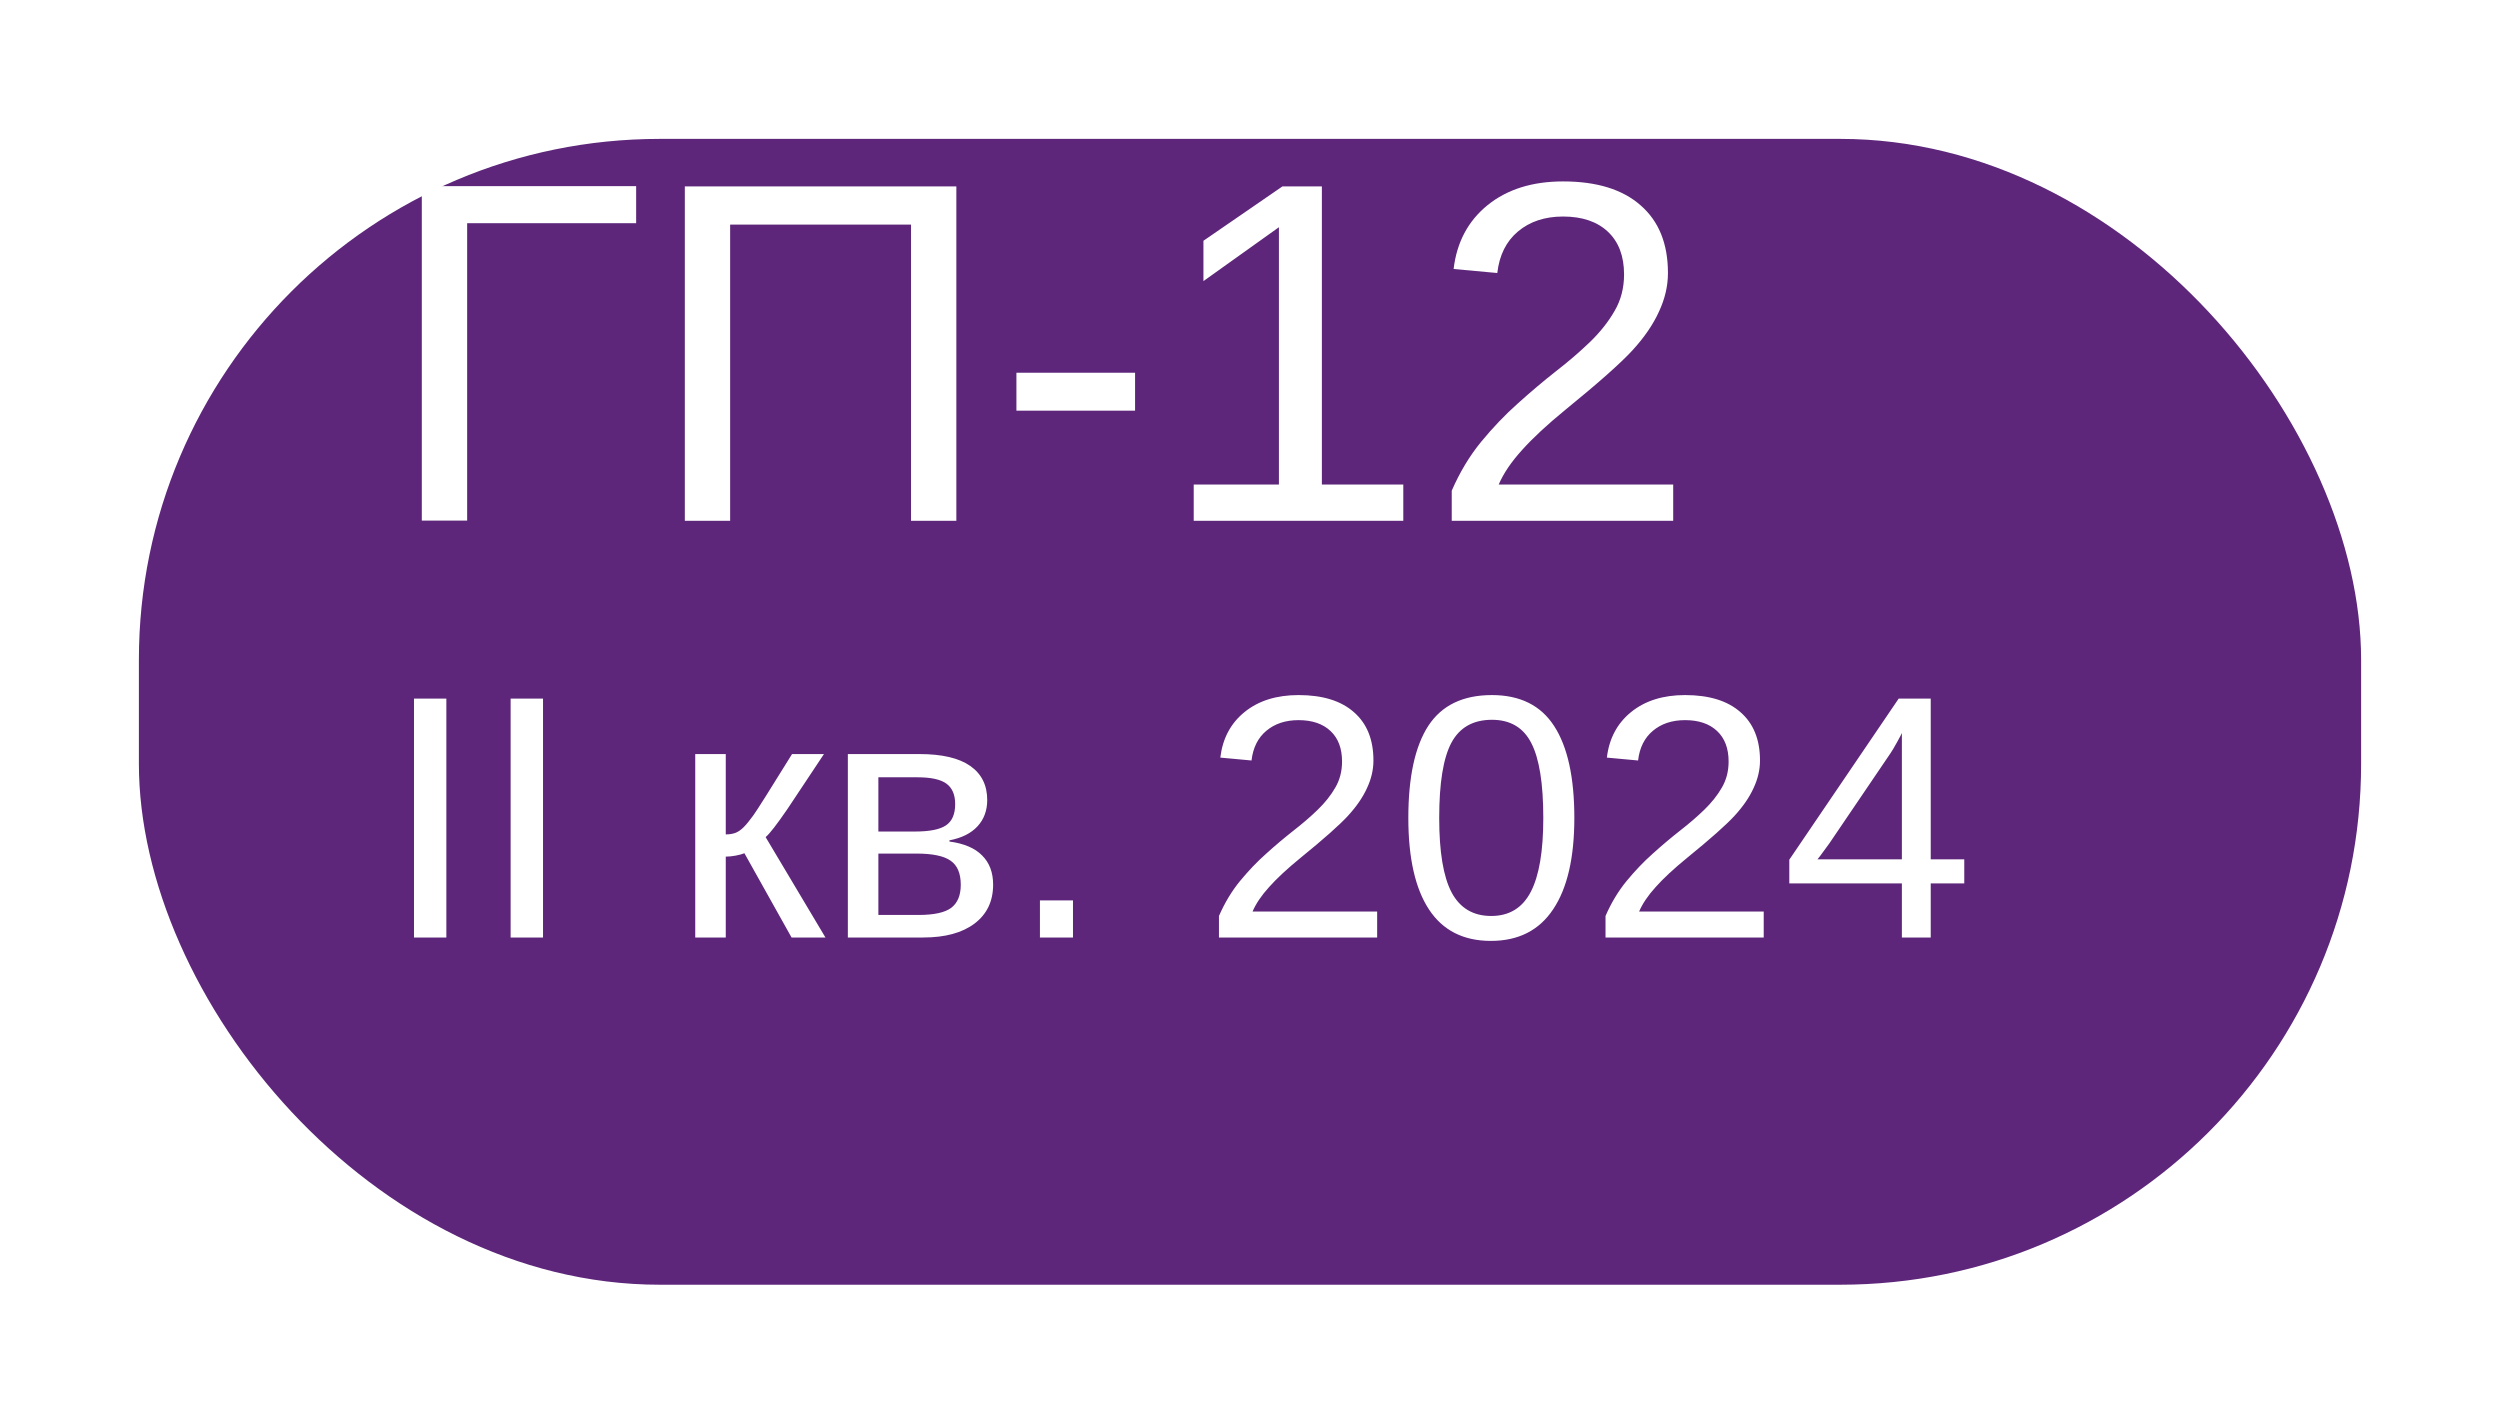
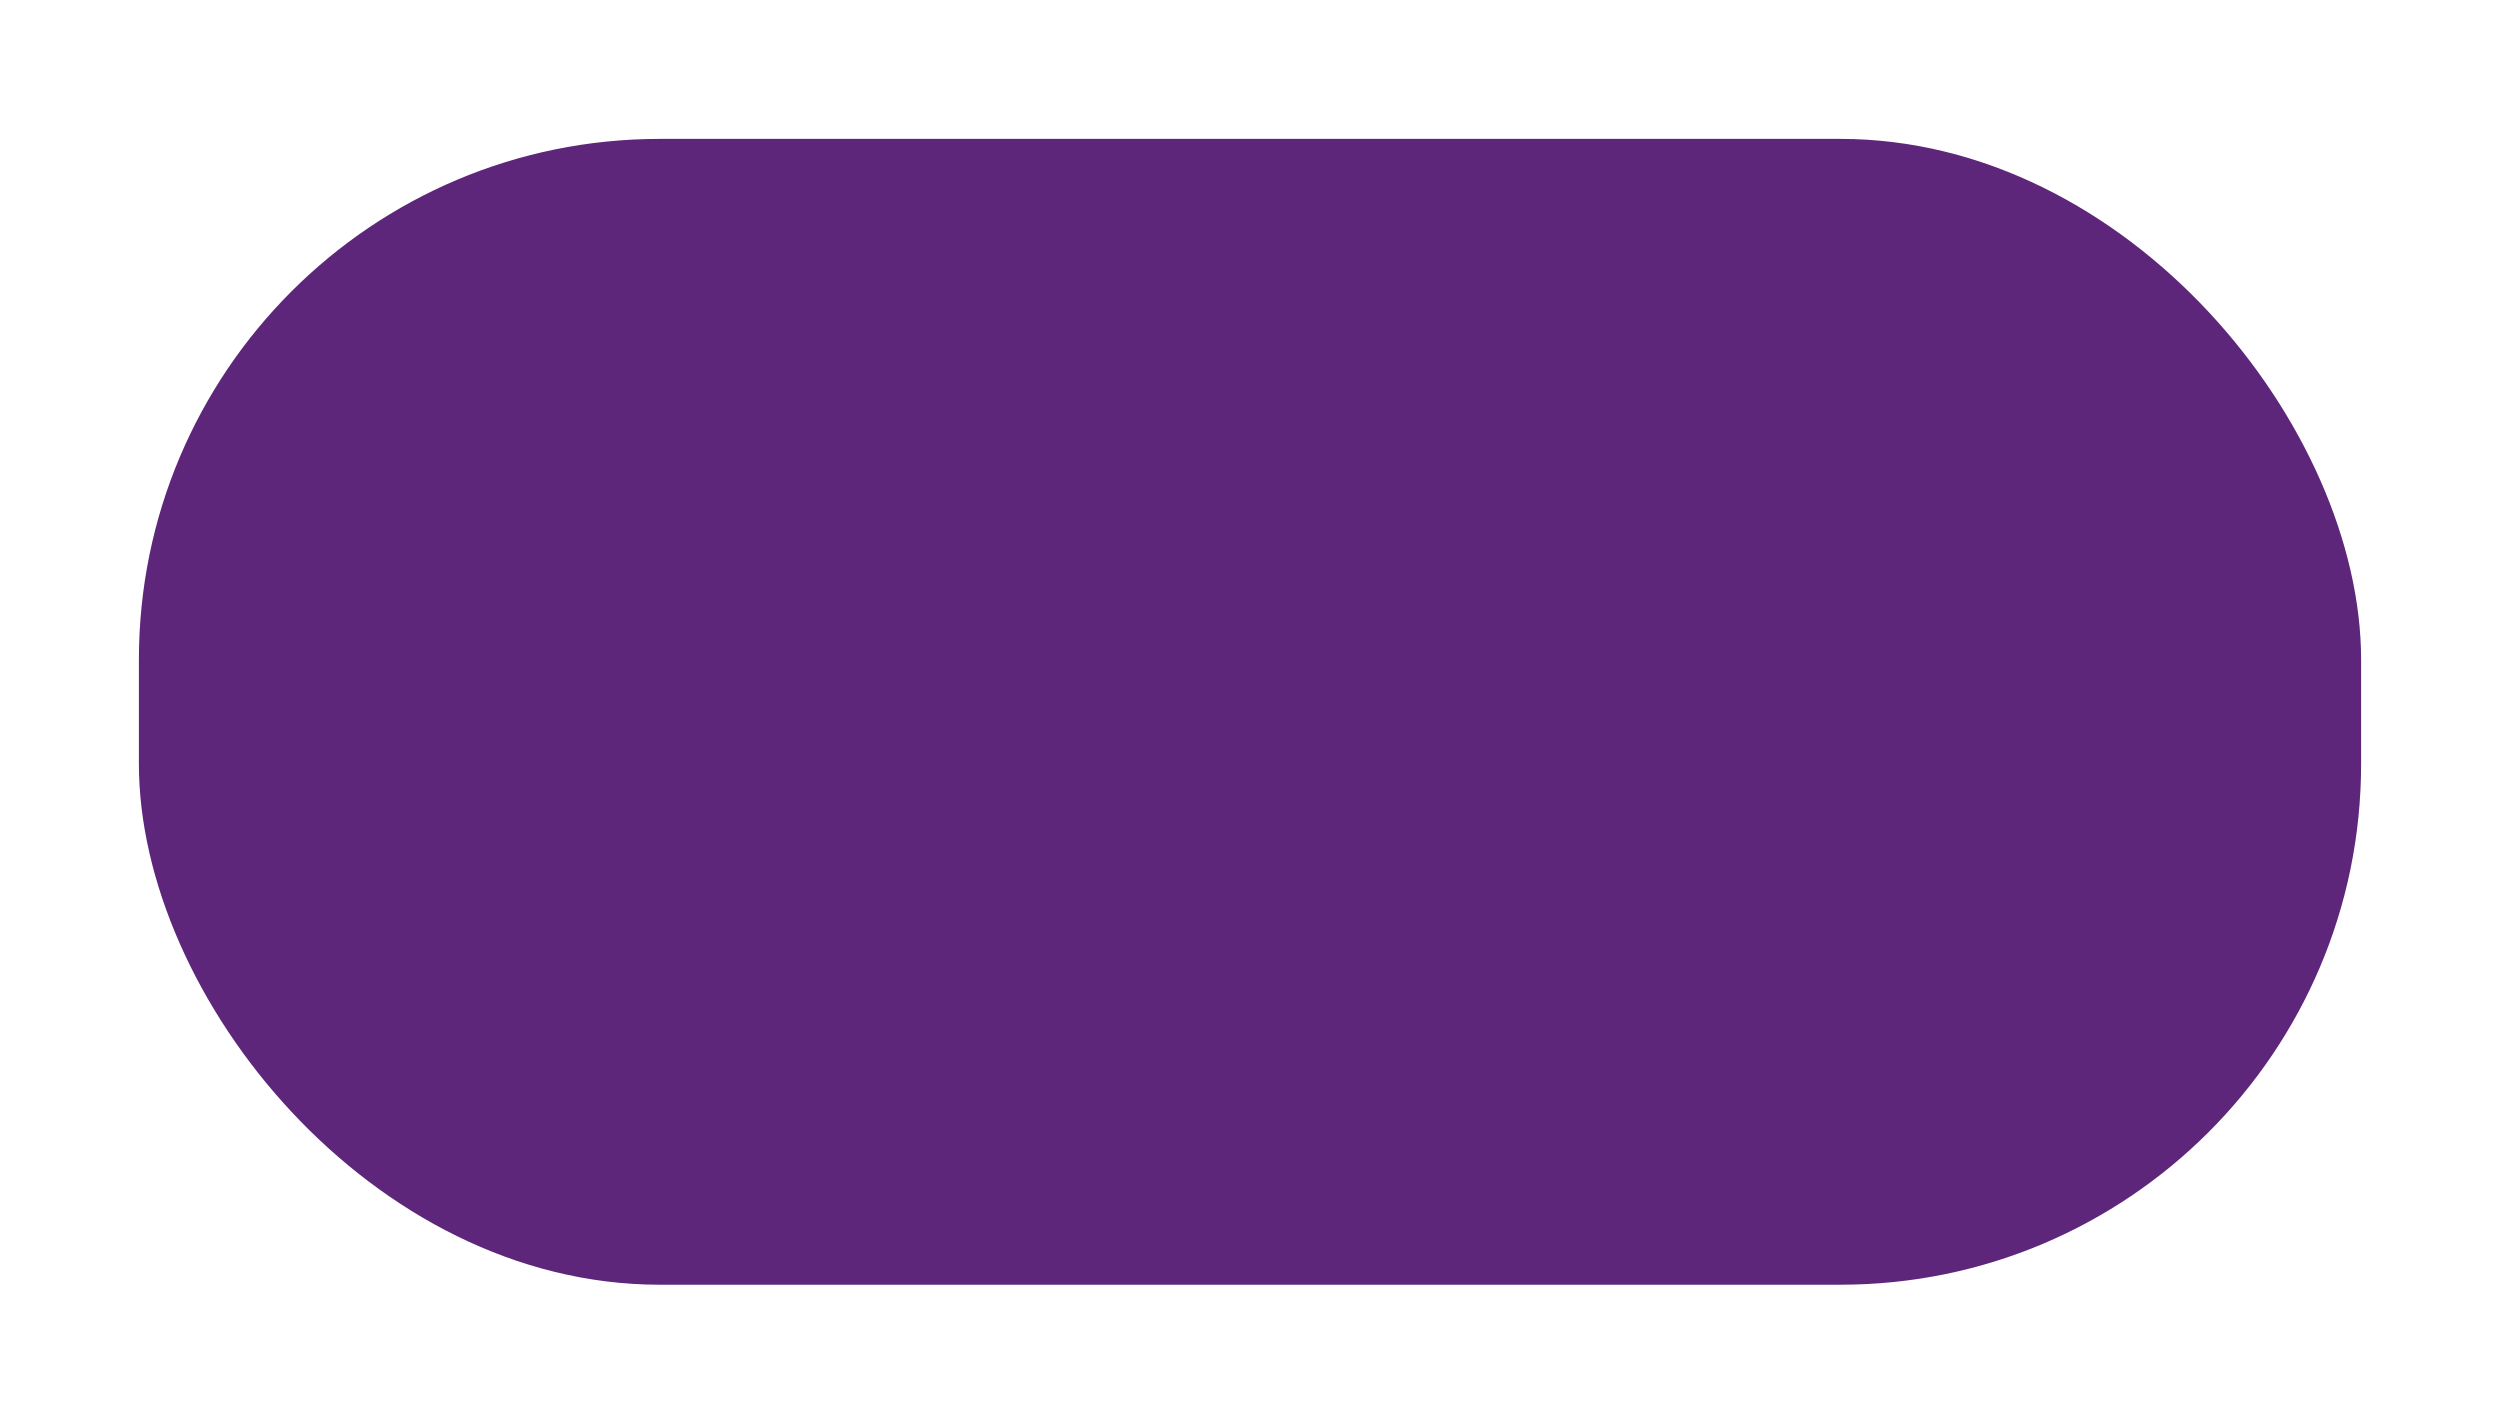
<svg xmlns="http://www.w3.org/2000/svg" width="72" height="41" viewBox="0 0 72 41" fill="none">
  <g filter="url(#filter0_d_909_253)">
    <rect x="4" width="64" height="33" rx="15" fill="#5D267A" />
  </g>
-   <path d="M18.321 5.361V6.428L13.454 6.428V14.993H12.148L12.148 5.361H18.321ZM26.237 15V6.469H21.028V15H19.723V5.368L27.543 5.368V15H26.237ZM29.273 11.828V10.734H32.69V11.828H29.273ZM34.379 15V13.954H36.833V6.544L34.659 8.096V6.934L36.935 5.368H38.07V13.954H40.415V15H34.379ZM41.81 15V14.132C42.042 13.599 42.325 13.129 42.657 12.724C42.995 12.313 43.348 11.944 43.717 11.616C44.086 11.284 44.45 10.976 44.81 10.693C45.175 10.411 45.503 10.128 45.795 9.846C46.087 9.563 46.321 9.267 46.499 8.957C46.681 8.647 46.773 8.296 46.773 7.904C46.773 7.376 46.617 6.965 46.308 6.674C45.998 6.382 45.567 6.236 45.016 6.236C44.492 6.236 44.059 6.38 43.717 6.667C43.38 6.95 43.181 7.348 43.122 7.863L41.864 7.747C41.955 6.977 42.281 6.364 42.842 5.908C43.407 5.452 44.132 5.225 45.016 5.225C45.986 5.225 46.731 5.455 47.251 5.915C47.775 6.371 48.037 7.02 48.037 7.863C48.037 8.237 47.95 8.608 47.777 8.978C47.609 9.347 47.356 9.716 47.019 10.085C46.681 10.454 46.036 11.026 45.084 11.801C44.56 12.229 44.143 12.617 43.833 12.963C43.523 13.305 43.3 13.635 43.163 13.954H48.188V15L41.81 15ZM11.923 27V20.12H12.855V27H11.923ZM14.706 27V20.12H15.639V27H14.706ZM20.023 21.717H20.902V24.031C21 24.031 21.088 24.018 21.166 23.992C21.244 23.966 21.326 23.912 21.41 23.831C21.495 23.746 21.591 23.629 21.698 23.48C21.806 23.33 22.177 22.742 22.811 21.717H23.73L22.675 23.304C22.372 23.746 22.164 24.015 22.05 24.109L23.773 27H22.797L21.439 24.573C21.378 24.599 21.293 24.622 21.186 24.642C21.081 24.661 20.987 24.671 20.902 24.671V27H20.023V21.717ZM26.479 21.717C27.13 21.717 27.618 21.831 27.943 22.059C28.269 22.287 28.432 22.614 28.432 23.04C28.432 23.343 28.339 23.595 28.153 23.797C27.968 23.999 27.698 24.134 27.343 24.202V24.236C27.763 24.292 28.077 24.425 28.285 24.637C28.497 24.848 28.602 25.128 28.602 25.477C28.602 25.955 28.424 26.329 28.065 26.6C27.711 26.866 27.219 27 26.591 27H24.418V21.717H26.479ZM25.297 26.351H26.449C26.898 26.351 27.214 26.282 27.396 26.145C27.579 26.006 27.67 25.784 27.67 25.481C27.67 25.153 27.572 24.922 27.377 24.788C27.185 24.651 26.856 24.583 26.391 24.583H25.297V26.351ZM25.297 22.386V23.948H26.352C26.768 23.948 27.064 23.89 27.24 23.773C27.419 23.655 27.509 23.45 27.509 23.157C27.509 22.89 27.426 22.695 27.26 22.571C27.094 22.448 26.814 22.386 26.42 22.386H25.297ZM29.95 27V25.931H30.902V27H29.95ZM35.106 27V26.38C35.273 25.999 35.474 25.664 35.712 25.374C35.953 25.081 36.205 24.817 36.469 24.583C36.732 24.345 36.993 24.126 37.25 23.924C37.51 23.722 37.745 23.52 37.953 23.318C38.161 23.116 38.329 22.905 38.456 22.684C38.586 22.462 38.651 22.212 38.651 21.932C38.651 21.554 38.541 21.261 38.319 21.053C38.098 20.844 37.79 20.74 37.397 20.74C37.022 20.74 36.713 20.843 36.469 21.048C36.228 21.25 36.086 21.535 36.044 21.902L35.145 21.819C35.211 21.269 35.443 20.831 35.844 20.506C36.247 20.18 36.765 20.018 37.397 20.018C38.09 20.018 38.622 20.182 38.993 20.511C39.367 20.836 39.555 21.3 39.555 21.902C39.555 22.169 39.493 22.435 39.369 22.698C39.249 22.962 39.068 23.226 38.827 23.489C38.586 23.753 38.126 24.162 37.445 24.715C37.071 25.021 36.773 25.297 36.552 25.545C36.33 25.789 36.171 26.025 36.073 26.253H39.662V27H35.106ZM45.341 23.558C45.341 24.707 45.137 25.584 44.73 26.189C44.327 26.795 43.73 27.098 42.938 27.098C42.148 27.098 41.553 26.797 41.156 26.194C40.759 25.592 40.56 24.713 40.56 23.558C40.56 22.376 40.753 21.491 41.137 20.901C41.524 20.312 42.134 20.018 42.968 20.018C43.778 20.018 44.376 20.315 44.76 20.911C45.147 21.507 45.341 22.389 45.341 23.558ZM44.447 23.558C44.447 22.565 44.332 21.845 44.101 21.399C43.873 20.953 43.495 20.73 42.968 20.73C42.427 20.73 42.038 20.95 41.801 21.39C41.566 21.829 41.449 22.552 41.449 23.558C41.449 24.534 41.568 25.249 41.806 25.701C42.047 26.154 42.427 26.38 42.948 26.38C43.466 26.38 43.845 26.149 44.086 25.686C44.327 25.224 44.447 24.515 44.447 23.558ZM46.239 27V26.38C46.405 25.999 46.607 25.664 46.845 25.374C47.086 25.081 47.338 24.817 47.602 24.583C47.865 24.345 48.126 24.126 48.383 23.924C48.643 23.722 48.878 23.52 49.086 23.318C49.294 23.116 49.462 22.905 49.589 22.684C49.719 22.462 49.784 22.212 49.784 21.932C49.784 21.554 49.673 21.261 49.452 21.053C49.231 20.844 48.923 20.74 48.529 20.74C48.155 20.74 47.846 20.843 47.602 21.048C47.361 21.25 47.219 21.535 47.177 21.902L46.278 21.819C46.343 21.269 46.576 20.831 46.977 20.506C47.38 20.18 47.898 20.018 48.529 20.018C49.223 20.018 49.755 20.182 50.126 20.511C50.5 20.836 50.688 21.3 50.688 21.902C50.688 22.169 50.626 22.435 50.502 22.698C50.382 22.962 50.201 23.226 49.96 23.489C49.719 23.753 49.258 24.162 48.578 24.715C48.204 25.021 47.906 25.297 47.685 25.545C47.463 25.789 47.304 26.025 47.206 26.253H50.795V27H46.239ZM55.605 25.442V27H54.774V25.442H51.532V24.759L54.682 20.12H55.605V24.749H56.571V25.442H55.605ZM54.774 21.111C54.768 21.131 54.722 21.217 54.638 21.37C54.553 21.523 54.49 21.631 54.447 21.692L52.685 24.29L52.421 24.651L52.343 24.749H54.774V21.111Z" fill="white" />
  <defs>
    <filter id="filter0_d_909_253" x="0" y="0" width="72" height="41" filterUnits="userSpaceOnUse" color-interpolation-filters="sRGB">
      <feFlood flood-opacity="0" result="BackgroundImageFix" />
      <feColorMatrix in="SourceAlpha" type="matrix" values="0 0 0 0 0 0 0 0 0 0 0 0 0 0 0 0 0 0 127 0" result="hardAlpha" />
      <feOffset dy="4" />
      <feGaussianBlur stdDeviation="2" />
      <feComposite in2="hardAlpha" operator="out" />
      <feColorMatrix type="matrix" values="0 0 0 0 0 0 0 0 0 0 0 0 0 0 0 0 0 0 0.1 0" />
      <feBlend mode="normal" in2="BackgroundImageFix" result="effect1_dropShadow_909_253" />
      <feBlend mode="normal" in="SourceGraphic" in2="effect1_dropShadow_909_253" result="shape" />
    </filter>
  </defs>
</svg>